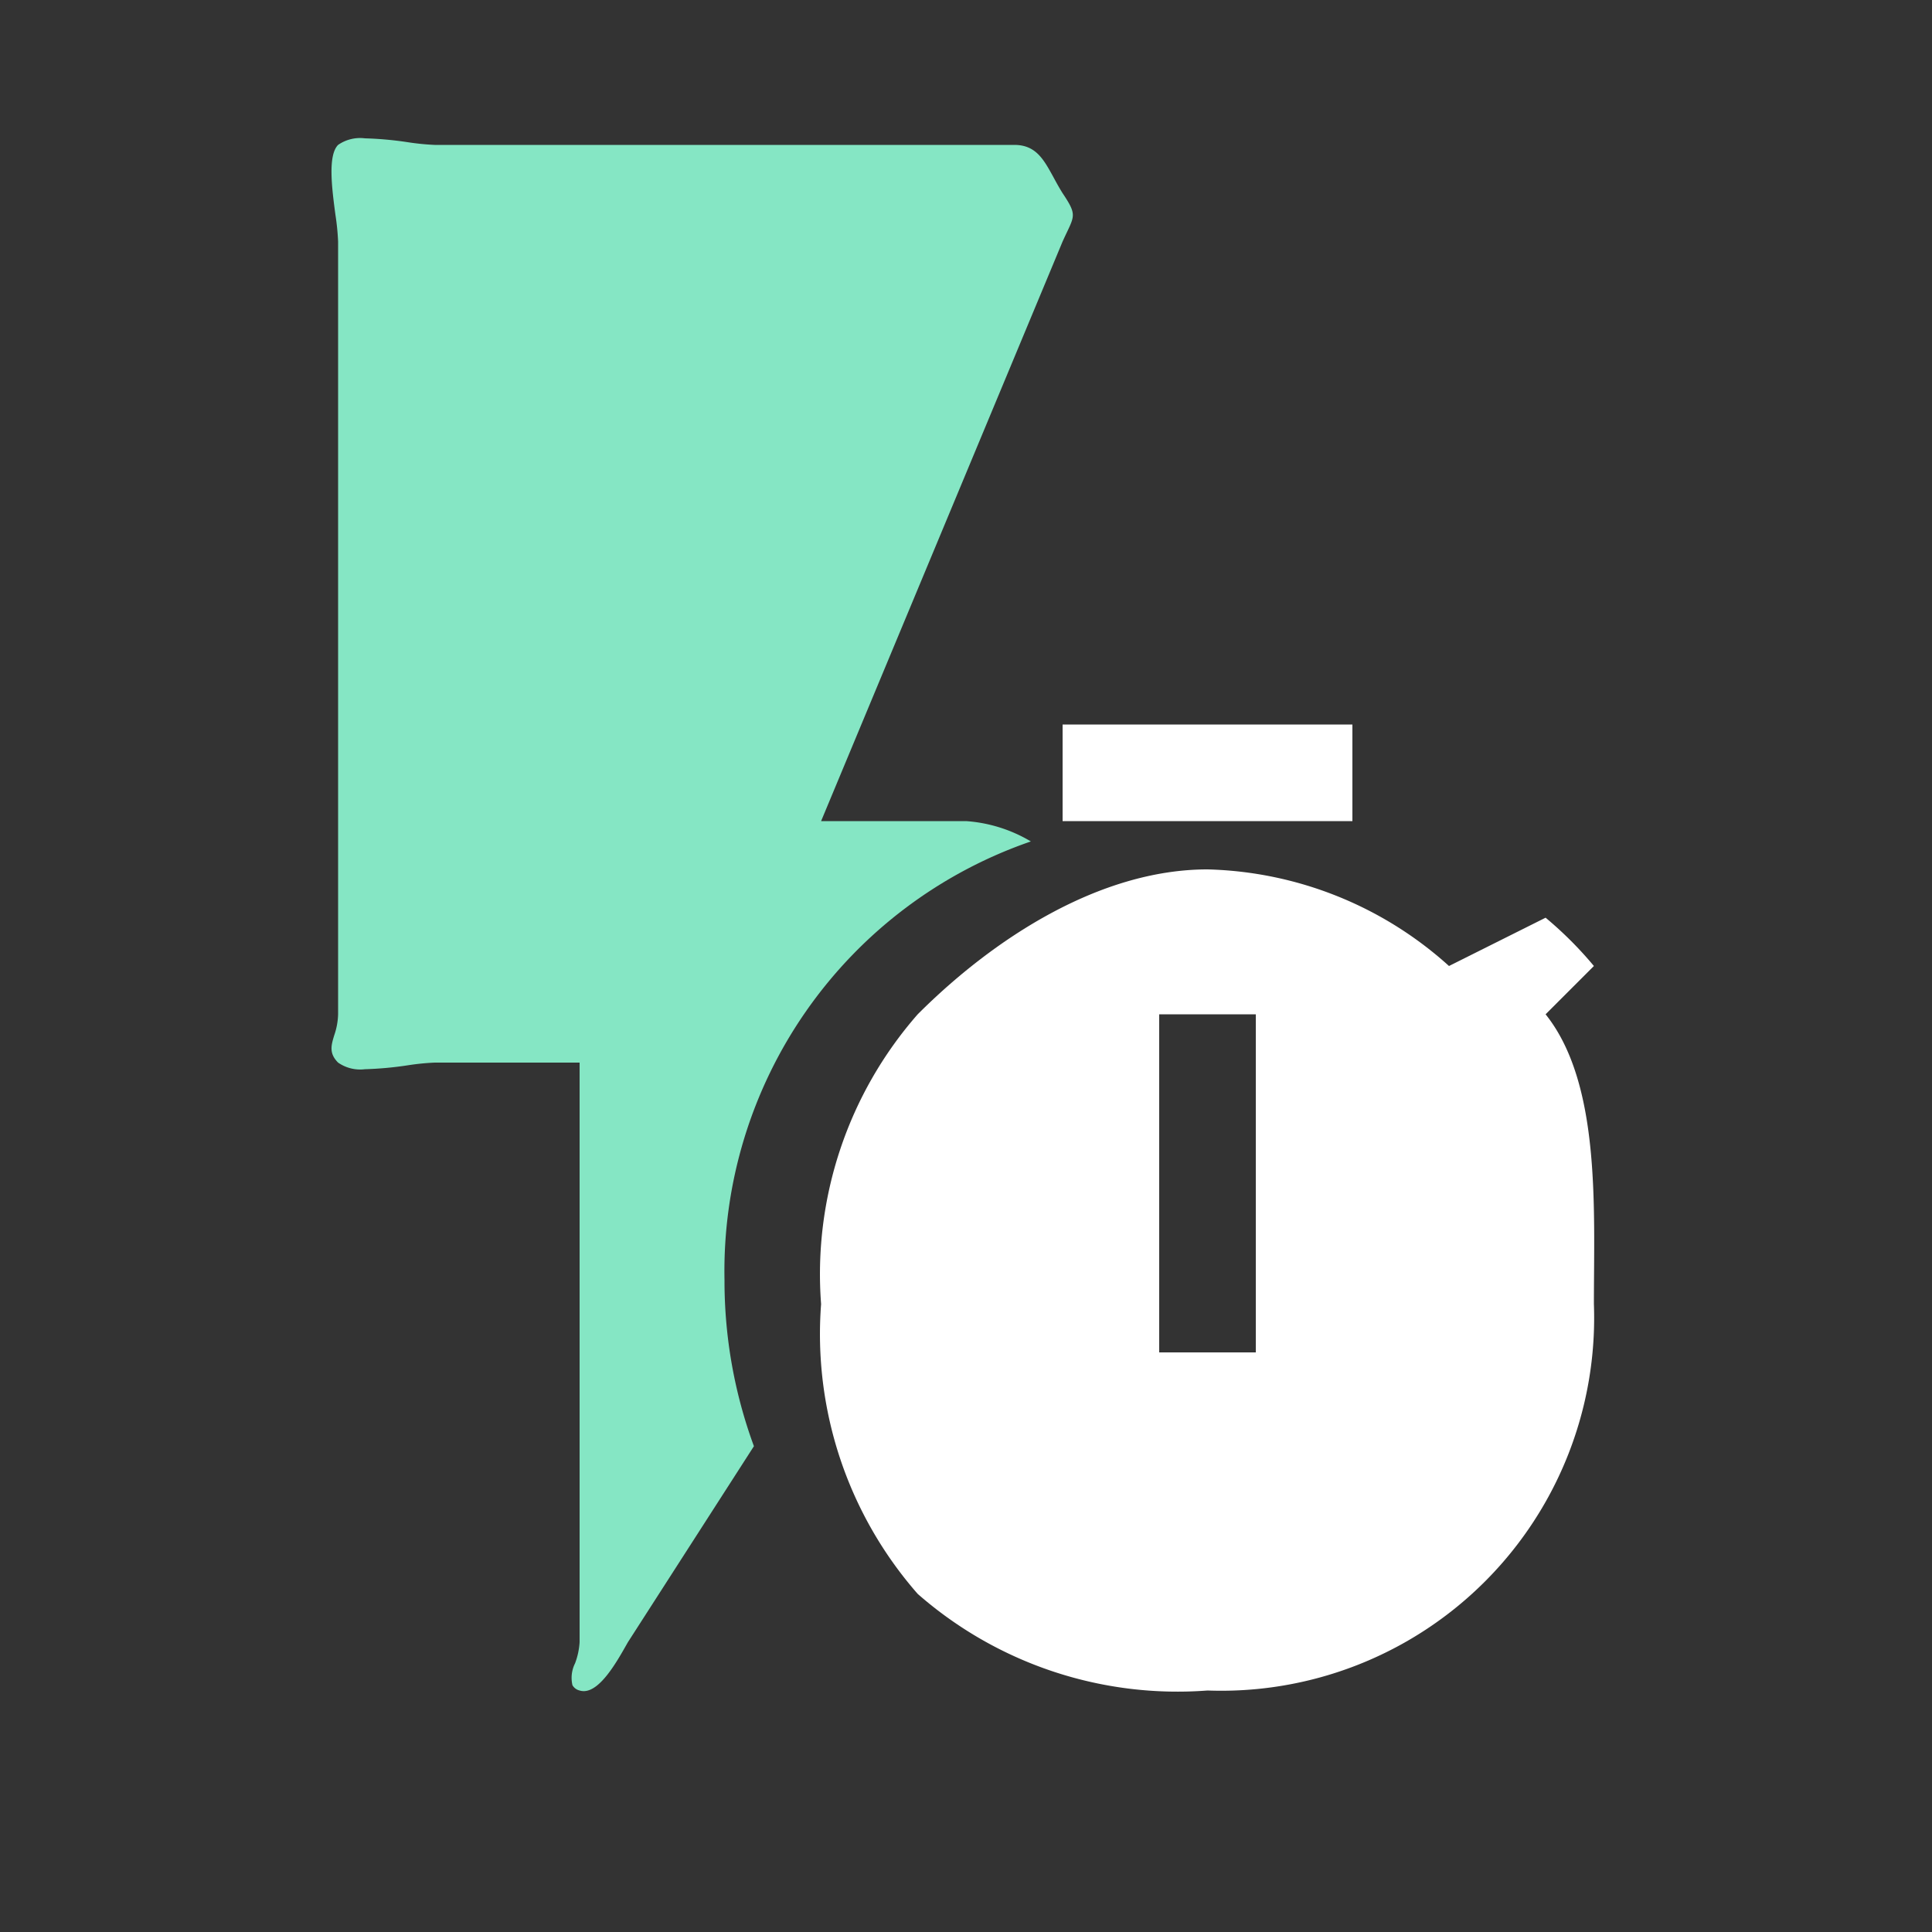
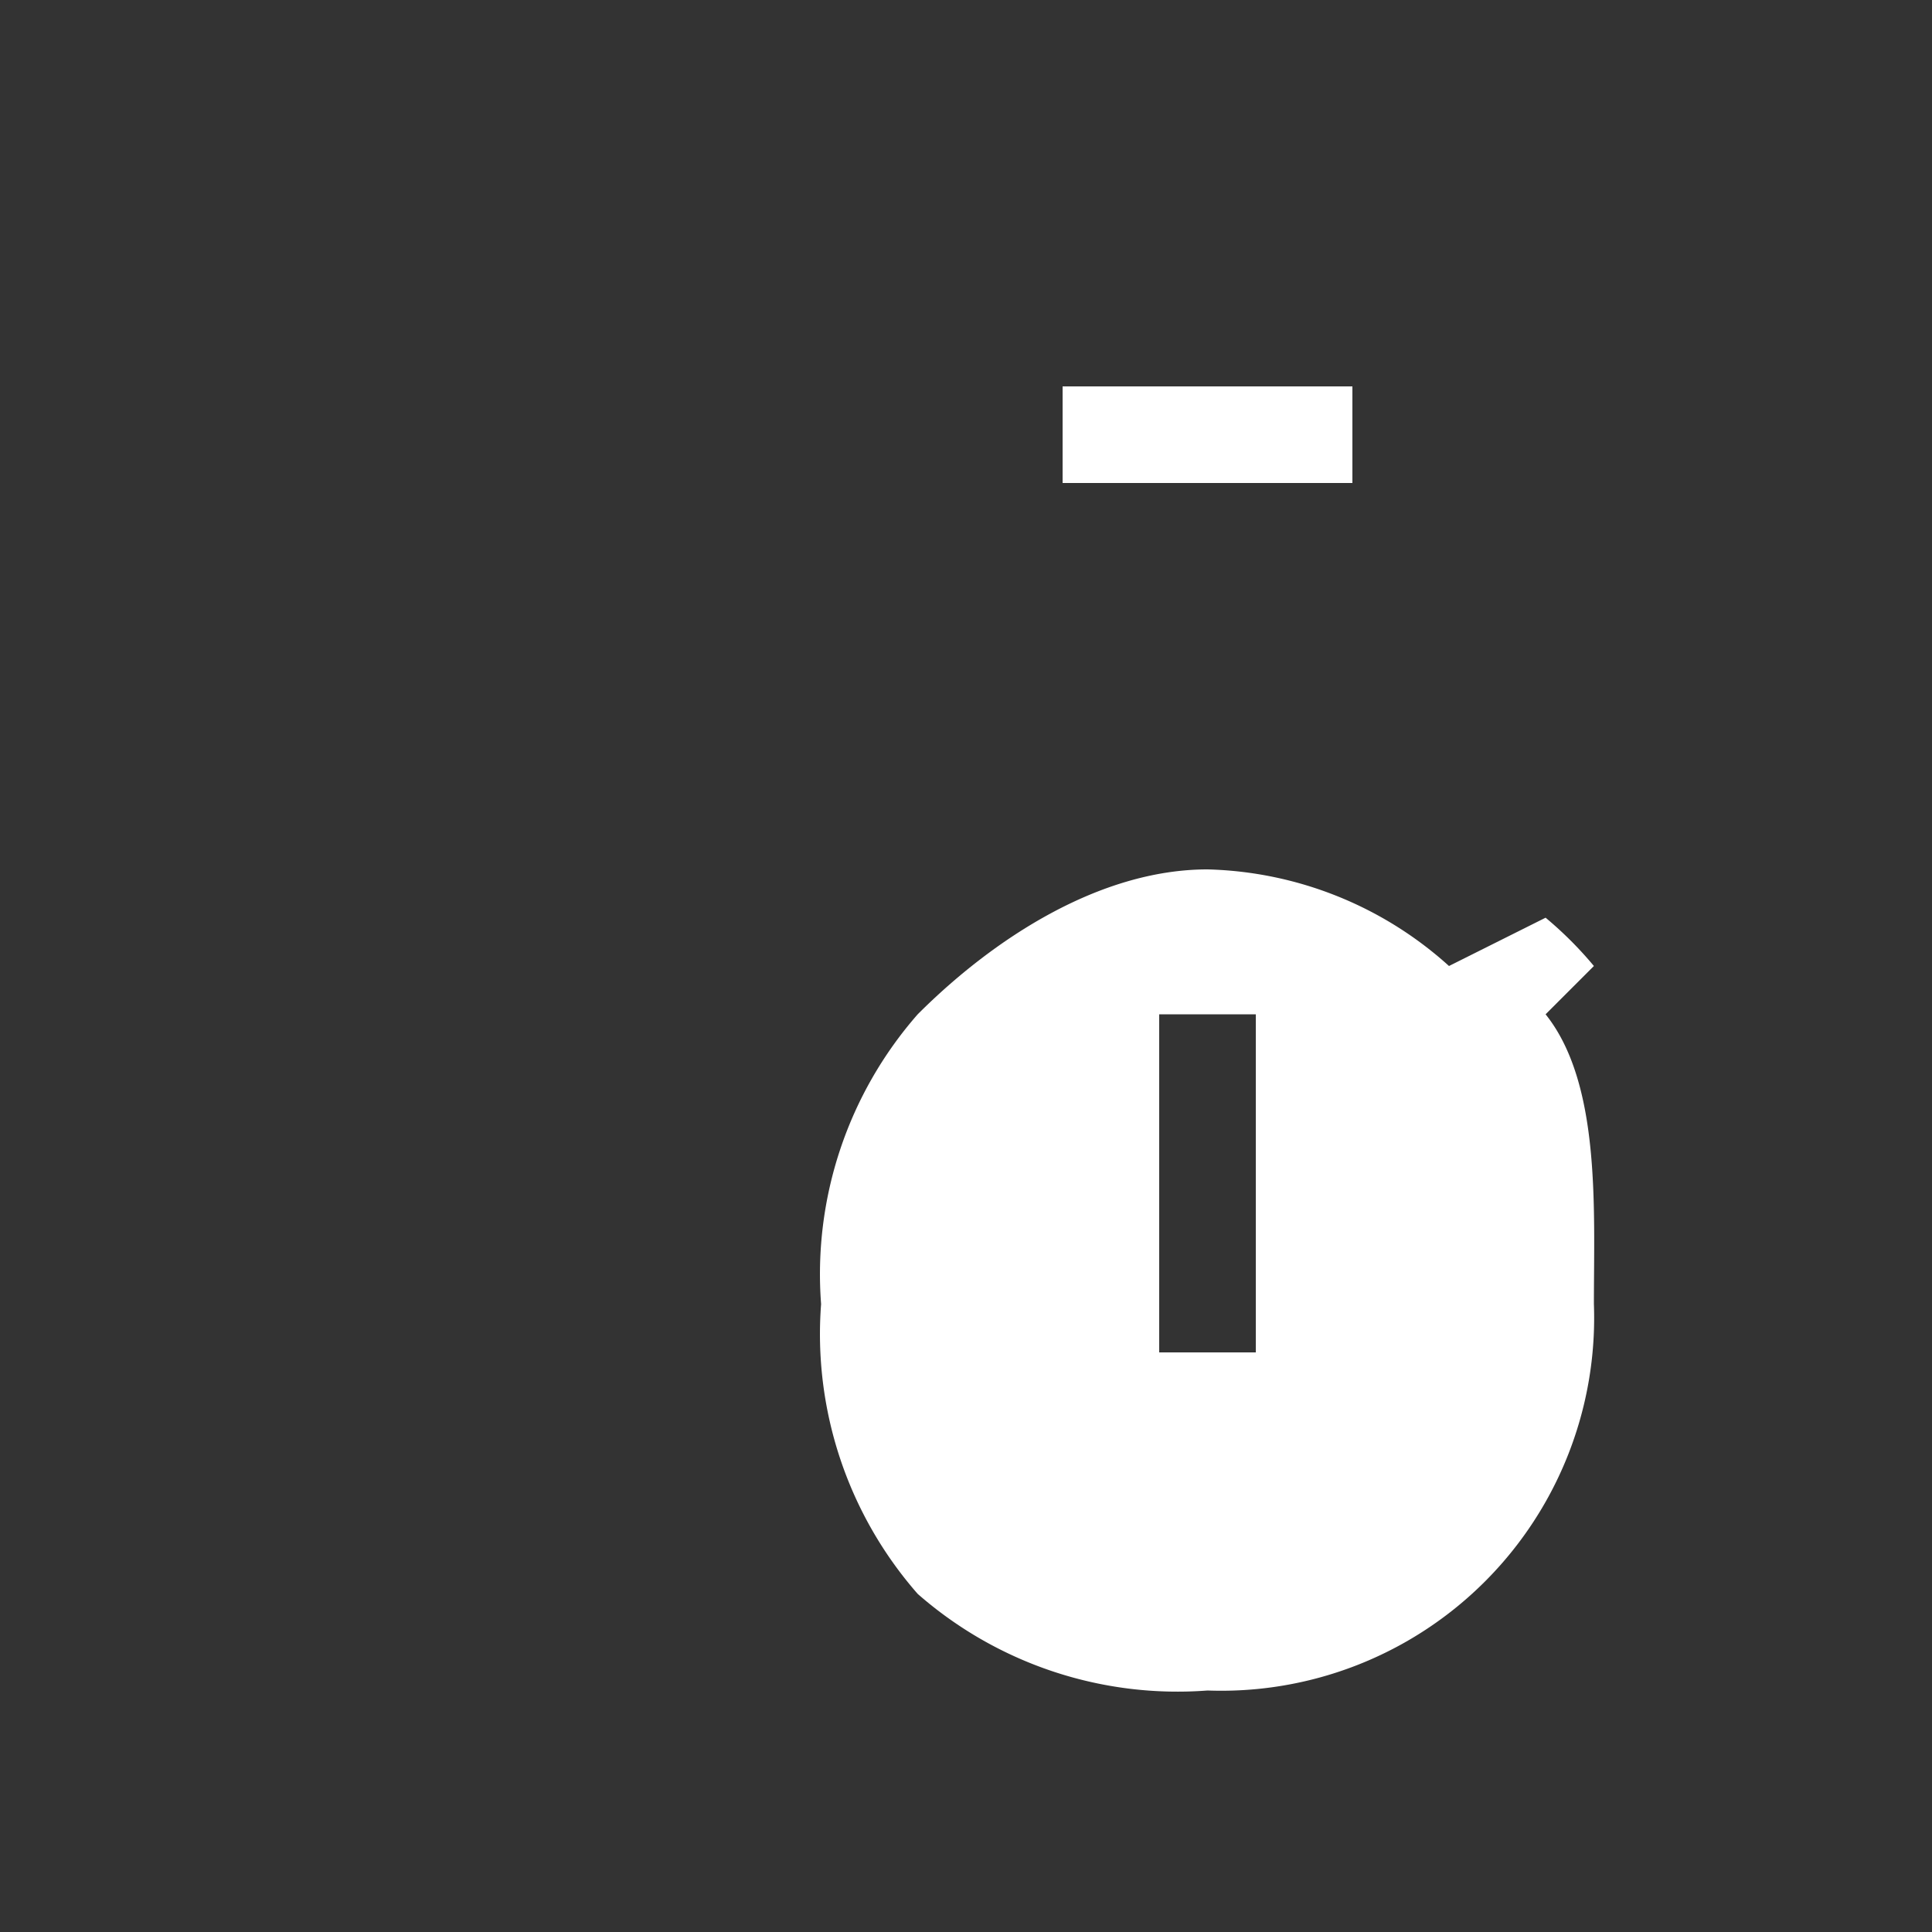
<svg xmlns="http://www.w3.org/2000/svg" width="40" height="40" viewBox="0 0 40 40">
  <rect x="0" y="0" width="40" height="40" fill="#333333" stroke="none" />
  <g id="Configure_automated_" data-name="Configure automated " transform="translate(-158 -165)">
    <g id="Group_9068" data-name="Group 9068" transform="translate(20 -4043)">
-       <path id="Subtraction_18" data-name="Subtraction 18" d="M5.086,32.013A.287.287,0,0,1,5,32a.232.232,0,0,1-.148-.11.67.67,0,0,1,.054-.453A1.489,1.489,0,0,0,5,31V19H2a5.033,5.033,0,0,0-.558.056,7.2,7.2,0,0,1-.887.081A.8.8,0,0,1,0,19c-.193-.193-.143-.359-.079-.569A1.426,1.426,0,0,0,0,18V2a5.061,5.061,0,0,0-.056-.558C-.128.9-.217.218,0,0A.8.8,0,0,1,.555-.136a7.235,7.235,0,0,1,.886.08A5.061,5.061,0,0,0,2,0H14c.445,0,.607.3.8.649.062.115.126.233.2.351.277.414.255.459.091.805-.027.056-.057.12-.091.195L10,14h3a3.031,3.031,0,0,1,1.343.421A9.408,9.408,0,0,0,8,23.5a9.924,9.924,0,0,0,.609,3.442L6,31l-.034.06C5.764,31.416,5.425,32.013,5.086,32.013Z" transform="translate(145 4211)" fill="#85e6c4" />
-       <path id="Path_17633" data-name="Path 17633" d="M16.271,5.589l1-1a7.791,7.791,0,0,0-1-1l-2,1a7.742,7.742,0,0,0-5-2c-2.227,0-4.426,1.426-6,3a8.161,8.161,0,0,0-2,6,8.161,8.161,0,0,0,2,6,8.161,8.161,0,0,0,6,2,7.721,7.721,0,0,0,8-8C17.271,9.612,17.419,7.026,16.271,5.589Zm-6,7h-2v-7h2Zm2-13h-6v2h6Z" transform="translate(153.729 4223.411)" fill="#fff" />
+       <path id="Path_17633" data-name="Path 17633" d="M16.271,5.589l1-1a7.791,7.791,0,0,0-1-1l-2,1a7.742,7.742,0,0,0-5-2c-2.227,0-4.426,1.426-6,3a8.161,8.161,0,0,0-2,6,8.161,8.161,0,0,0,2,6,8.161,8.161,0,0,0,6,2,7.721,7.721,0,0,0,8-8C17.271,9.612,17.419,7.026,16.271,5.589Zm-6,7h-2v-7h2m2-13h-6v2h6Z" transform="translate(153.729 4223.411)" fill="#fff" />
    </g>
-     <rect id="Rectangle_2400" data-name="Rectangle 2400" width="40" height="40" transform="translate(158 165)" fill="none" />
  </g>
</svg>